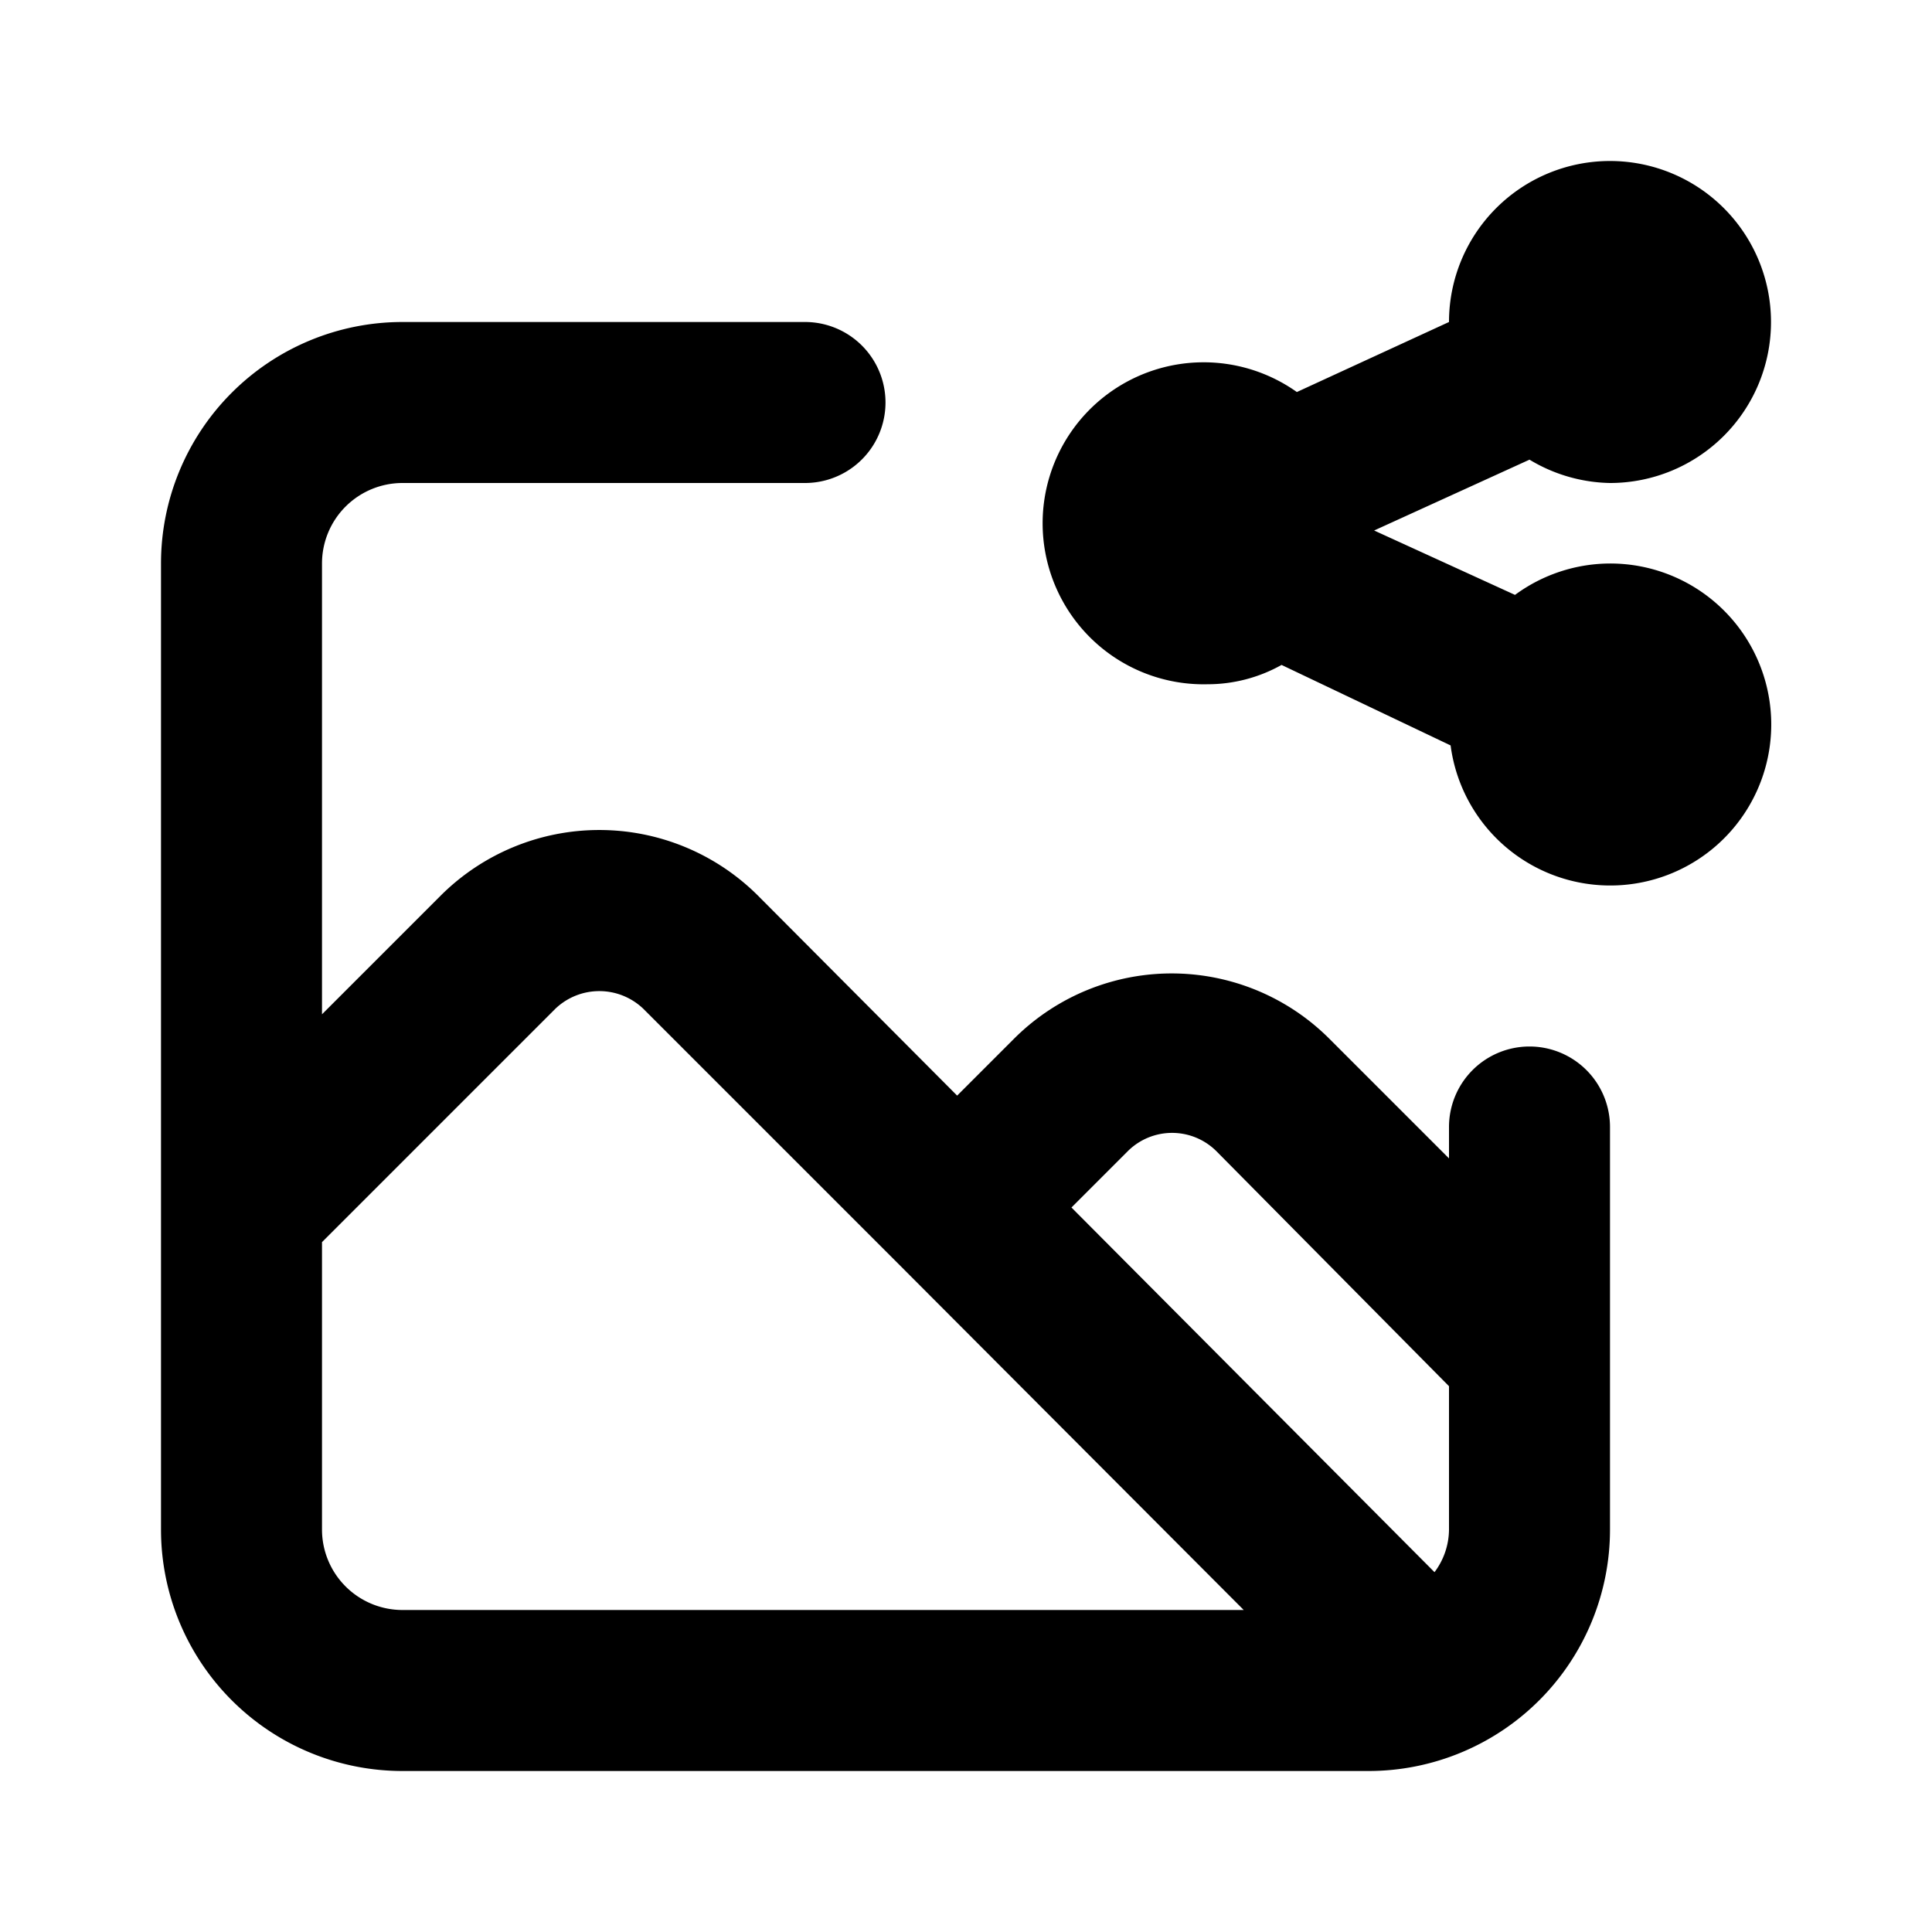
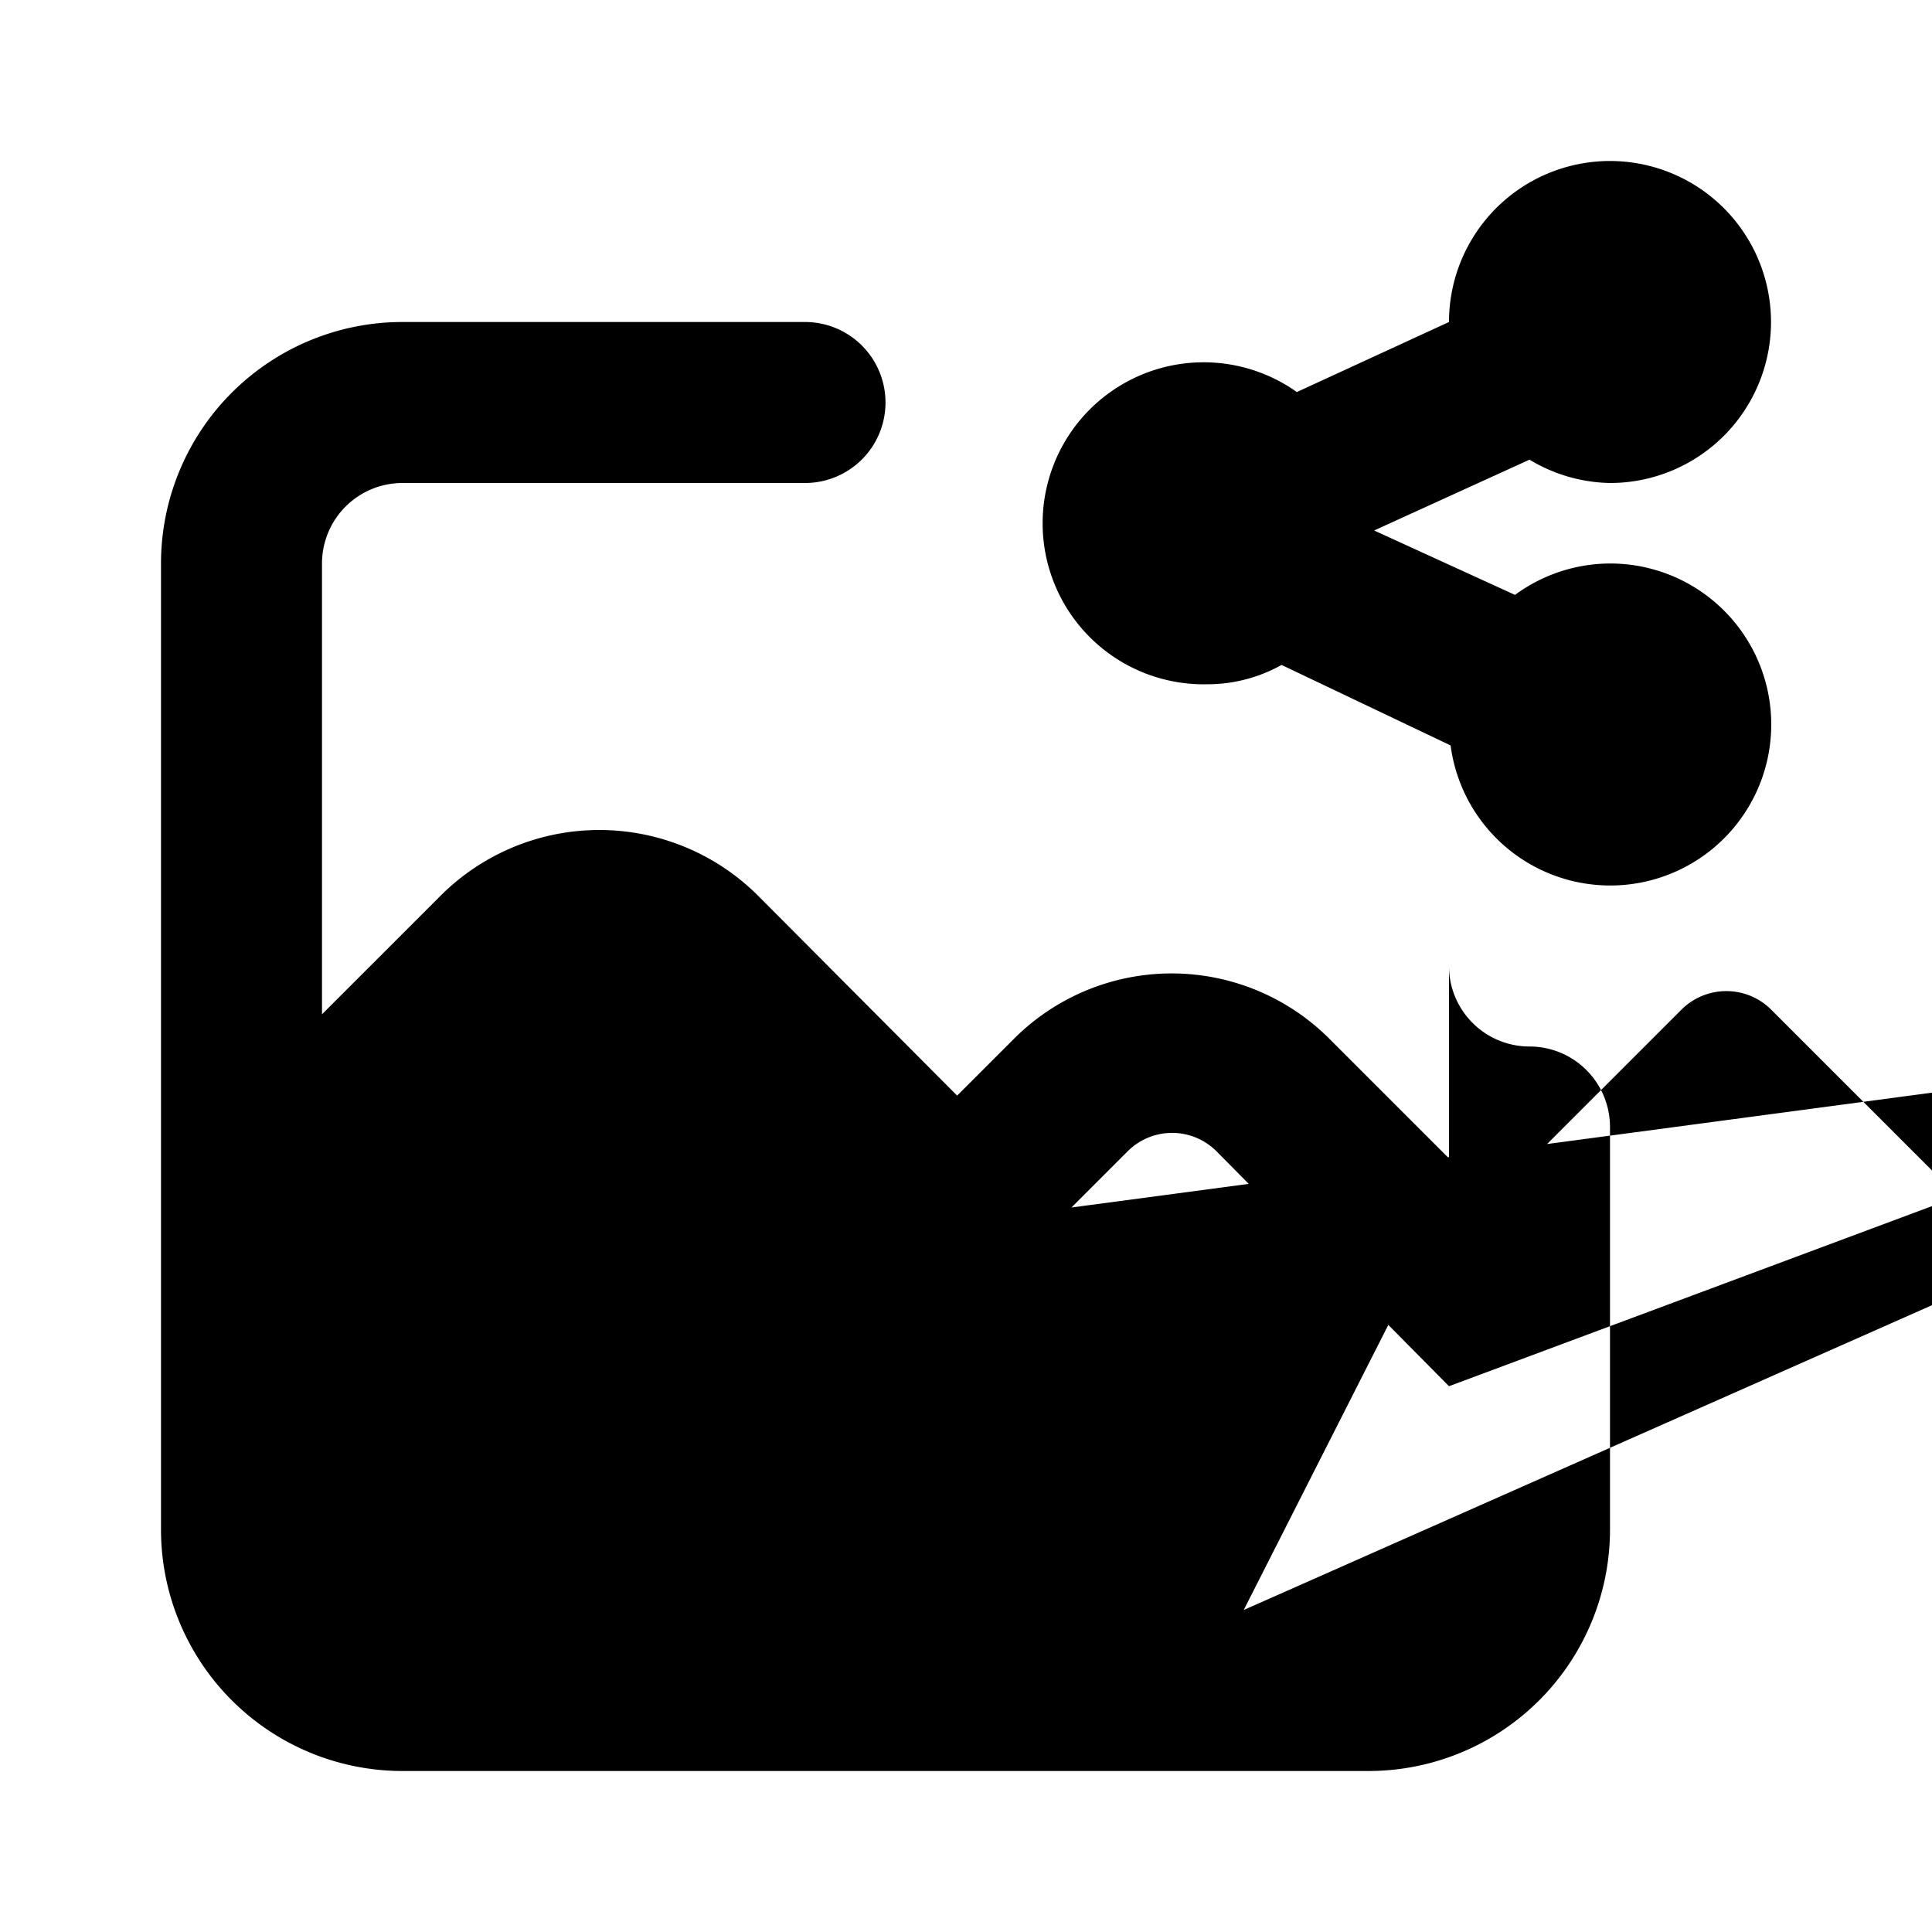
<svg xmlns="http://www.w3.org/2000/svg" viewBox="0 0 24 24">
-   <path d="M20,7a2,2,0,0,0-1.18.39l-1.75-.8L19,5.71A2,2,0,0,0,20,6a2,2,0,1,0-2-2l-1.89.87A2,2,0,1,0,15,8.5a1.88,1.88,0,0,0,.92-.24l2.1,1A2,2,0,1,0,20,7Zm-1,6a1,1,0,0,0-1,1v.39l-1.48-1.48a2.77,2.77,0,0,0-3.93,0l-.7.7L9.41,11.12a2.79,2.79,0,0,0-3.93,0L4,12.6V7A1,1,0,0,1,5,6h5a1,1,0,0,0,0-2H5A3,3,0,0,0,2,7V19a3,3,0,0,0,3,3H17a3,3,0,0,0,3-3V14A1,1,0,0,0,19,13ZM5,20a1,1,0,0,1-1-1V15.43l2.9-2.9a.79.79,0,0,1,1.09,0l3.17,3.17,0,0L15.45,20Zm13-1a.89.89,0,0,1-.18.53L13.31,15l.7-.7a.78.78,0,0,1,1.1,0L18,17.22Z" />
+   <path d="M20,7a2,2,0,0,0-1.18.39l-1.75-.8L19,5.71A2,2,0,0,0,20,6a2,2,0,1,0-2-2l-1.89.87A2,2,0,1,0,15,8.5a1.88,1.88,0,0,0,.92-.24l2.1,1A2,2,0,1,0,20,7Zm-1,6a1,1,0,0,0-1,1v.39l-1.48-1.48a2.77,2.77,0,0,0-3.93,0l-.7.7L9.41,11.12a2.79,2.79,0,0,0-3.93,0L4,12.6V7A1,1,0,0,1,5,6h5a1,1,0,0,0,0-2H5A3,3,0,0,0,2,7V19a3,3,0,0,0,3,3H17a3,3,0,0,0,3-3V14A1,1,0,0,0,19,13Za1,1,0,0,1-1-1V15.43l2.9-2.9a.79.79,0,0,1,1.09,0l3.17,3.17,0,0L15.45,20Zm13-1a.89.89,0,0,1-.18.53L13.31,15l.7-.7a.78.78,0,0,1,1.1,0L18,17.22Z" />
</svg>